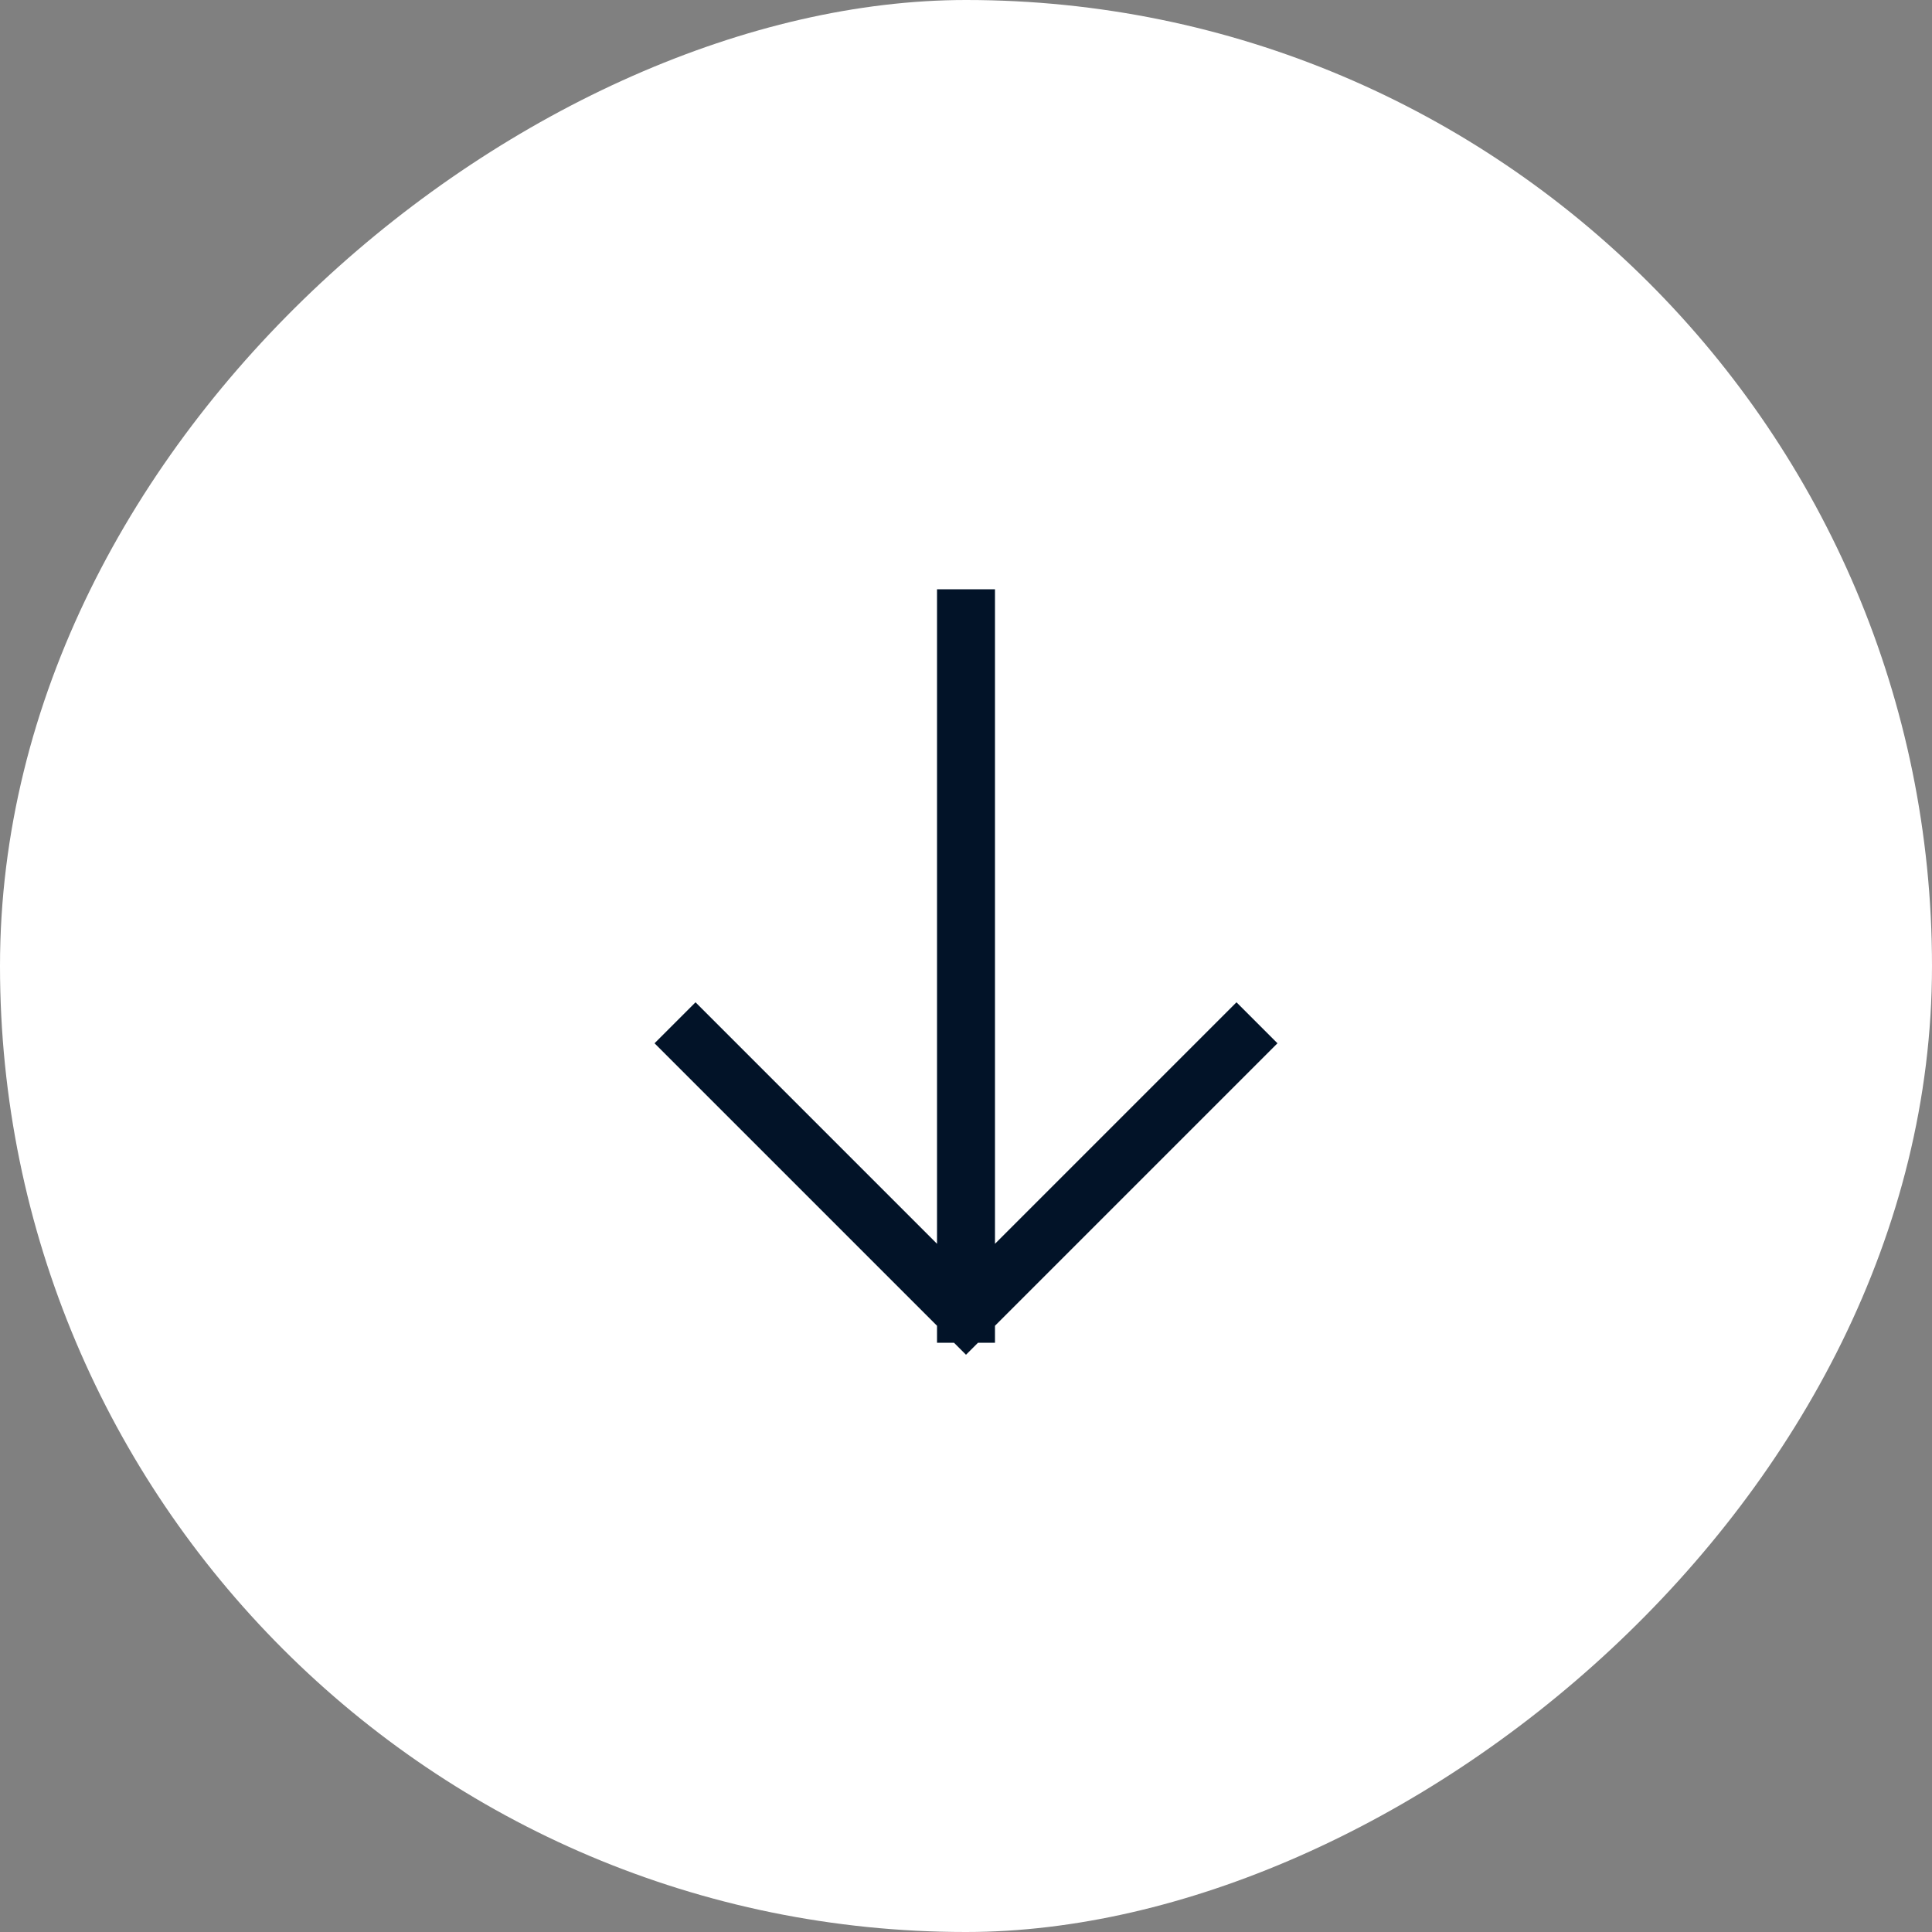
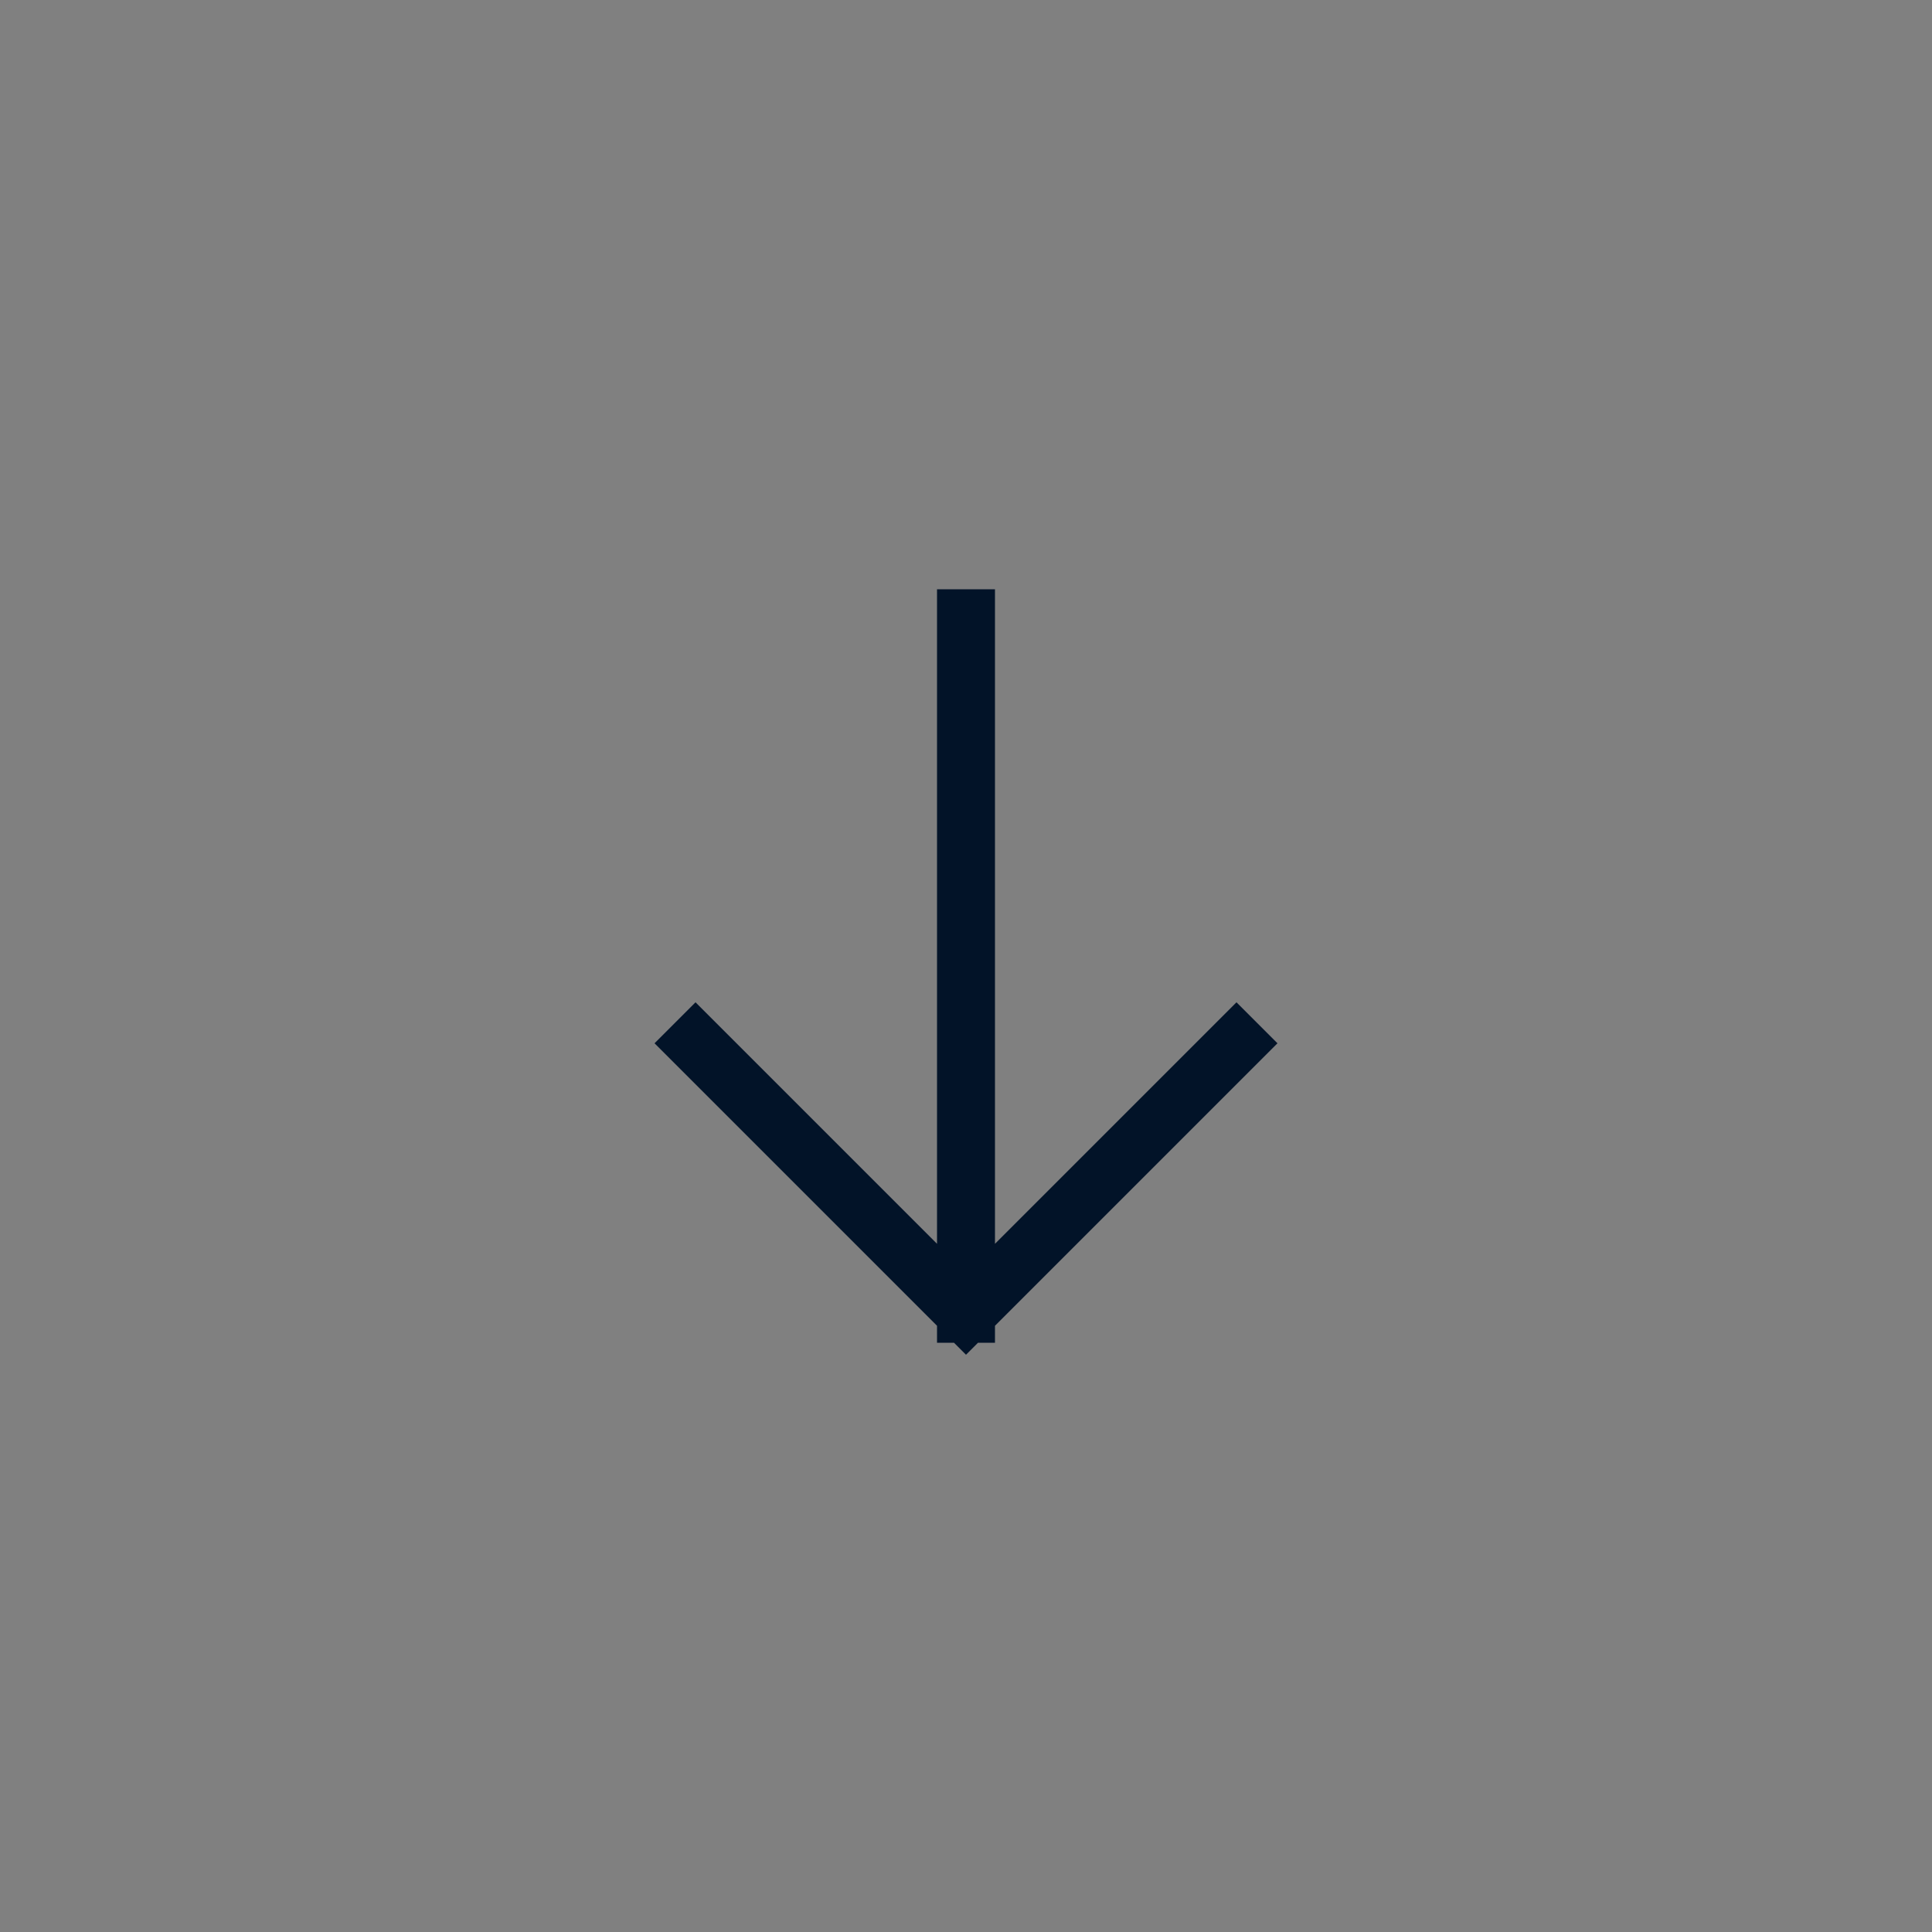
<svg xmlns="http://www.w3.org/2000/svg" width="50" height="50" viewBox="0 0 50 50" fill="none">
  <rect x="0" y="0" width="50" height="50" fill="#808080" stroke="none" />
-   <rect x="50" width="50" height="50" rx="25" transform="rotate(90 50 0)" fill="white" />
-   <path d="M32 27L25 34M25 34L18 27M25 34L25 16" stroke="#021328" stroke-width="1.5" stroke-linecap="square" />
+   <path d="M32 27L25 34L18 27M25 34L25 16" stroke="#021328" stroke-width="1.5" stroke-linecap="square" />
</svg>